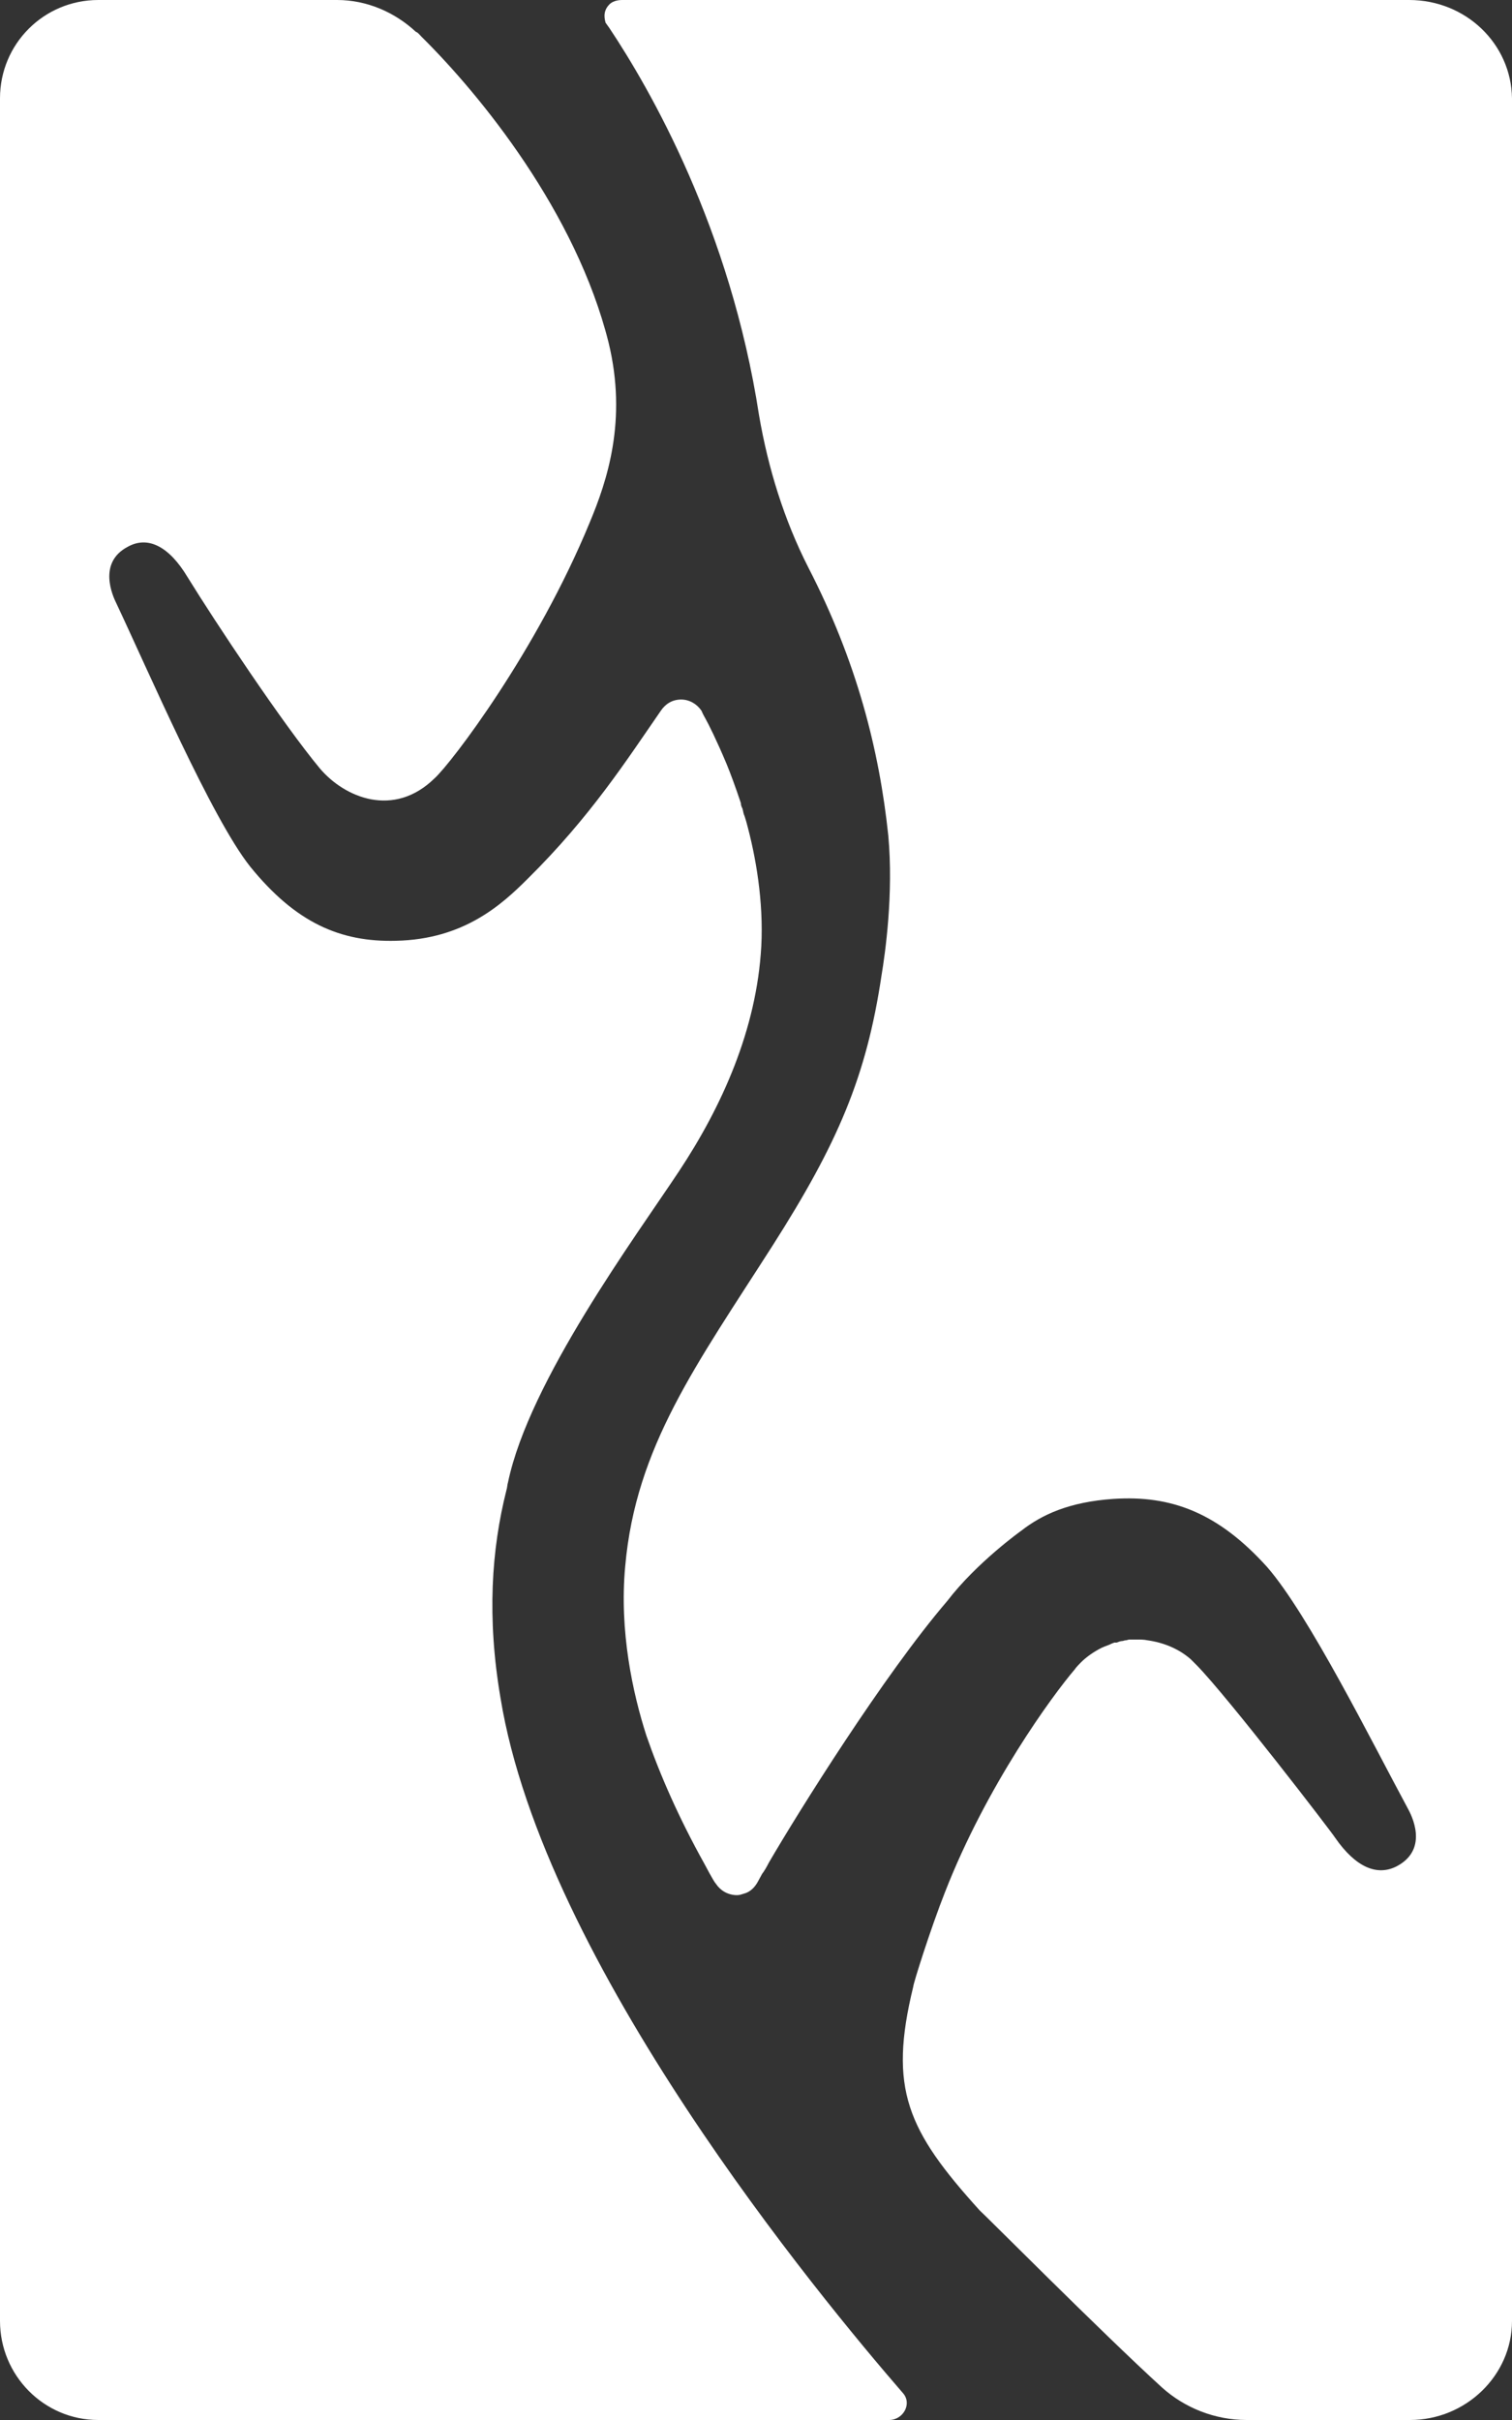
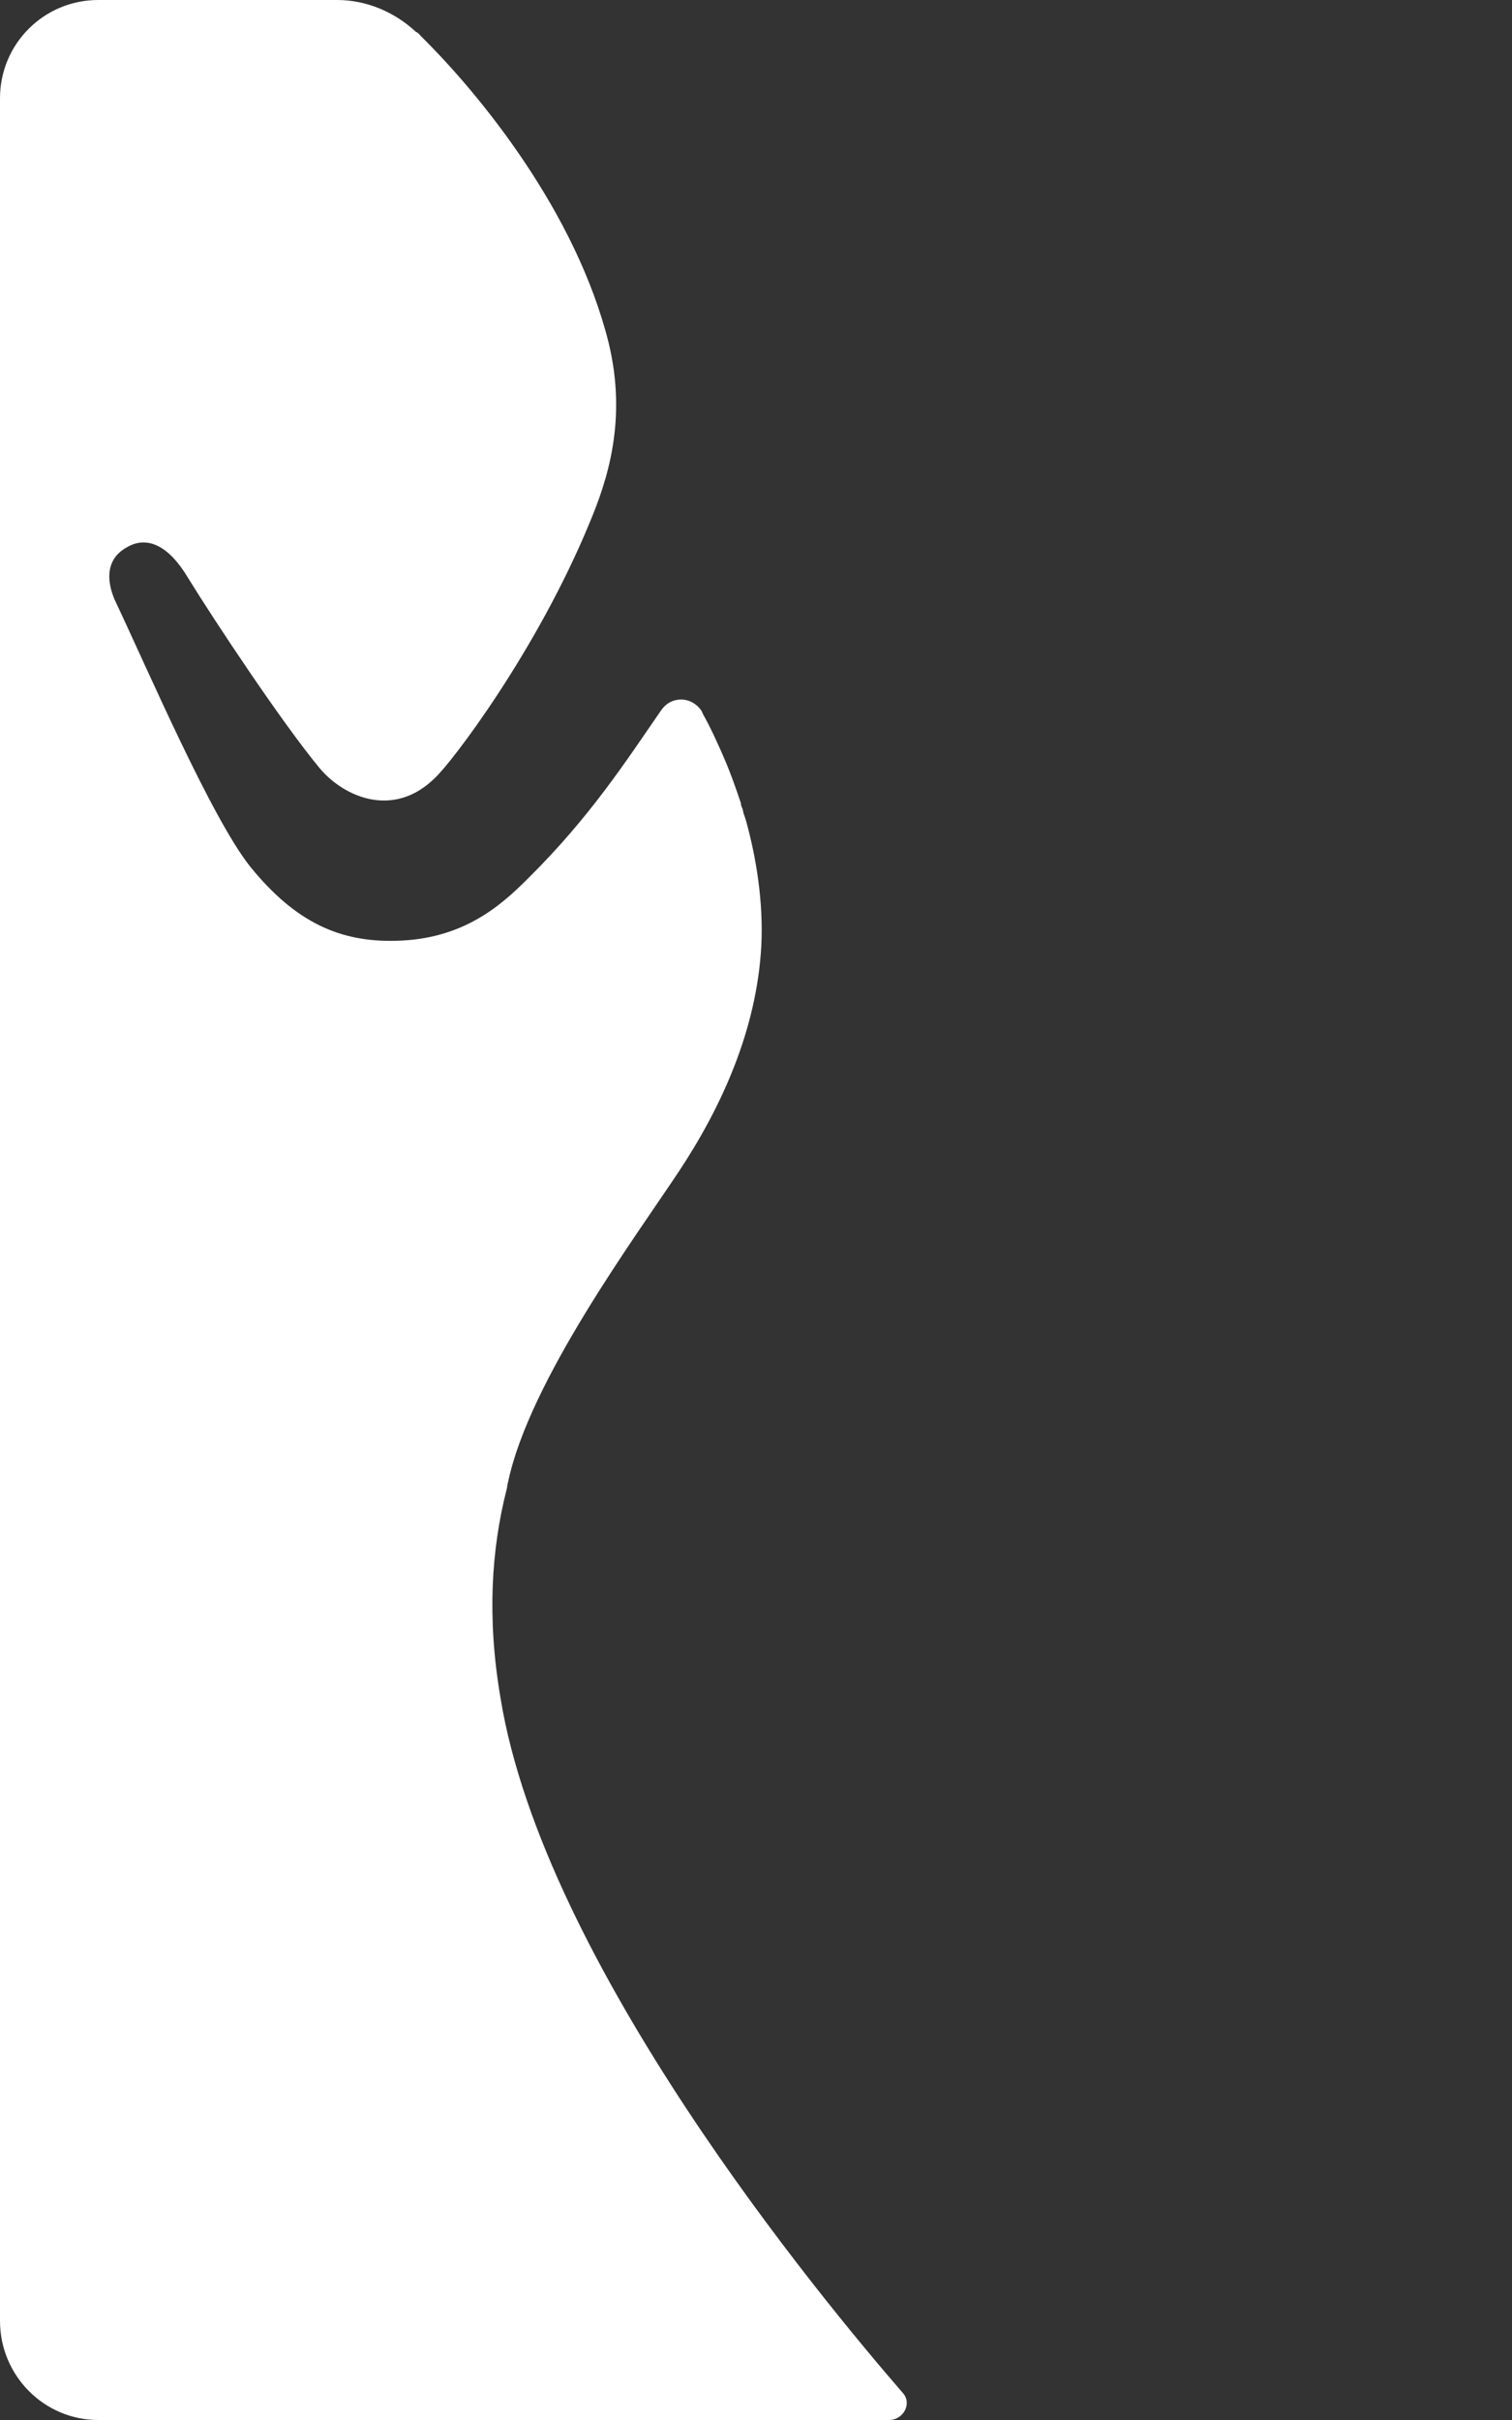
<svg xmlns="http://www.w3.org/2000/svg" width="20" height="32" viewBox="0 0 20 32" fill="none">
  <rect x="0" y="0" width="20" height="32" fill="#333333" stroke="none" />
  <desc>			Created with Pixso.	</desc>
  <defs />
-   <path id="path" d="M18.64 0L8.23 0C8.16 0 8.09 0.02 8.05 0.07C7.97 0.16 8 0.26 8.01 0.3L8.06 0.37C8.6 1.18 9.66 3.02 10.04 5.49C10.16 6.19 10.37 6.87 10.69 7.5C11.33 8.74 11.63 9.91 11.75 11.05C11.82 11.82 11.71 12.6 11.66 12.9C11.46 14.24 11.08 15.12 10.22 16.47C9.21 18.05 8.41 19.13 8.27 20.71C8.19 21.57 8.37 22.39 8.55 22.95C8.73 23.47 8.98 24.04 9.32 24.65C9.32 24.65 9.44 24.88 9.47 24.91C9.53 25 9.63 25.06 9.75 25.06C9.78 25.06 9.81 25.05 9.84 25.04C9.92 25.02 9.98 24.96 10.02 24.89L10.08 24.78C10.11 24.74 10.14 24.69 10.17 24.63C10.56 23.96 11.69 22.15 12.53 21.17C12.92 20.66 13.51 20.24 13.51 20.24C13.78 20.03 14.14 19.86 14.73 19.82C15.49 19.77 16.11 20 16.76 20.72C17.31 21.35 18.15 23.04 18.62 23.91C18.67 24 18.9 24.44 18.49 24.67C18.22 24.82 17.93 24.69 17.66 24.3C17.61 24.22 16.25 22.45 15.83 22.02C15.81 22 15.78 21.97 15.75 21.94C15.59 21.8 15.39 21.72 15.18 21.69C15.13 21.68 15.09 21.68 15.05 21.68C15.01 21.68 14.98 21.68 14.94 21.68C14.92 21.68 14.91 21.69 14.89 21.69C14.87 21.69 14.86 21.7 14.84 21.7C14.82 21.7 14.8 21.71 14.77 21.72C14.76 21.72 14.75 21.72 14.74 21.72C14.71 21.73 14.69 21.74 14.67 21.75C14.64 21.76 14.59 21.78 14.57 21.79C14.47 21.84 14.37 21.91 14.3 21.98C14.3 21.98 14.23 22.05 14.22 22.07C13.92 22.42 13.05 23.61 12.5 25.02C12.31 25.5 12.08 26.23 12.08 26.27C11.75 27.62 12 28.17 12.96 29.23C13 29.26 14.58 30.85 15.37 31.57C15.67 31.84 16.07 32 16.49 32L18.65 32C19.39 32 20 31.41 20 30.69L20 1.3C19.99 0.58 19.39 0 18.64 0Z" fill="#FFFFFF" fill-opacity="1" fill-rule="nonzero" />
  <path id="path" d="M11.94 31.64C10.84 30.37 7.19 25.96 6.62 22.45C6.44 21.39 6.5 20.49 6.7 19.7C6.71 19.67 6.71 19.63 6.72 19.6C7 18.26 8.41 16.35 8.98 15.49C9.55 14.63 10.01 13.61 10.07 12.51C10.1 11.92 10 11.33 9.87 10.86C9.86 10.83 9.85 10.79 9.84 10.77C9.83 10.74 9.83 10.72 9.82 10.69C9.81 10.67 9.8 10.65 9.8 10.62C9.73 10.41 9.66 10.22 9.61 10.1C9.48 9.79 9.37 9.57 9.33 9.5C9.33 9.5 9.29 9.43 9.28 9.4C9.22 9.31 9.12 9.25 9.01 9.25C8.89 9.25 8.8 9.31 8.74 9.4C8.29 10.05 7.81 10.8 6.98 11.62C6.63 11.97 6.13 12.42 5.24 12.44C4.5 12.46 3.91 12.2 3.31 11.46C2.8 10.82 1.96 8.87 1.54 7.98C1.49 7.88 1.29 7.44 1.69 7.23C1.96 7.08 2.24 7.23 2.48 7.63C2.85 8.23 3.74 9.57 4.23 10.16C4.56 10.55 5.21 10.82 5.75 10.29C5.97 10.09 7.1 8.61 7.8 6.91C8.03 6.36 8.3 5.56 8.05 4.53C7.62 2.81 6.36 1.26 5.57 0.48C5.55 0.46 5.53 0.43 5.5 0.42C5.22 0.16 4.85 0 4.46 0L1.3 0C0.58 0 0 0.58 0 1.3L0 30.69C0 31.41 0.58 32 1.3 32L11.76 32C11.95 32 12.07 31.78 11.94 31.64Z" fill="#FFFFFF" fill-opacity="1" fill-rule="nonzero" />
</svg>